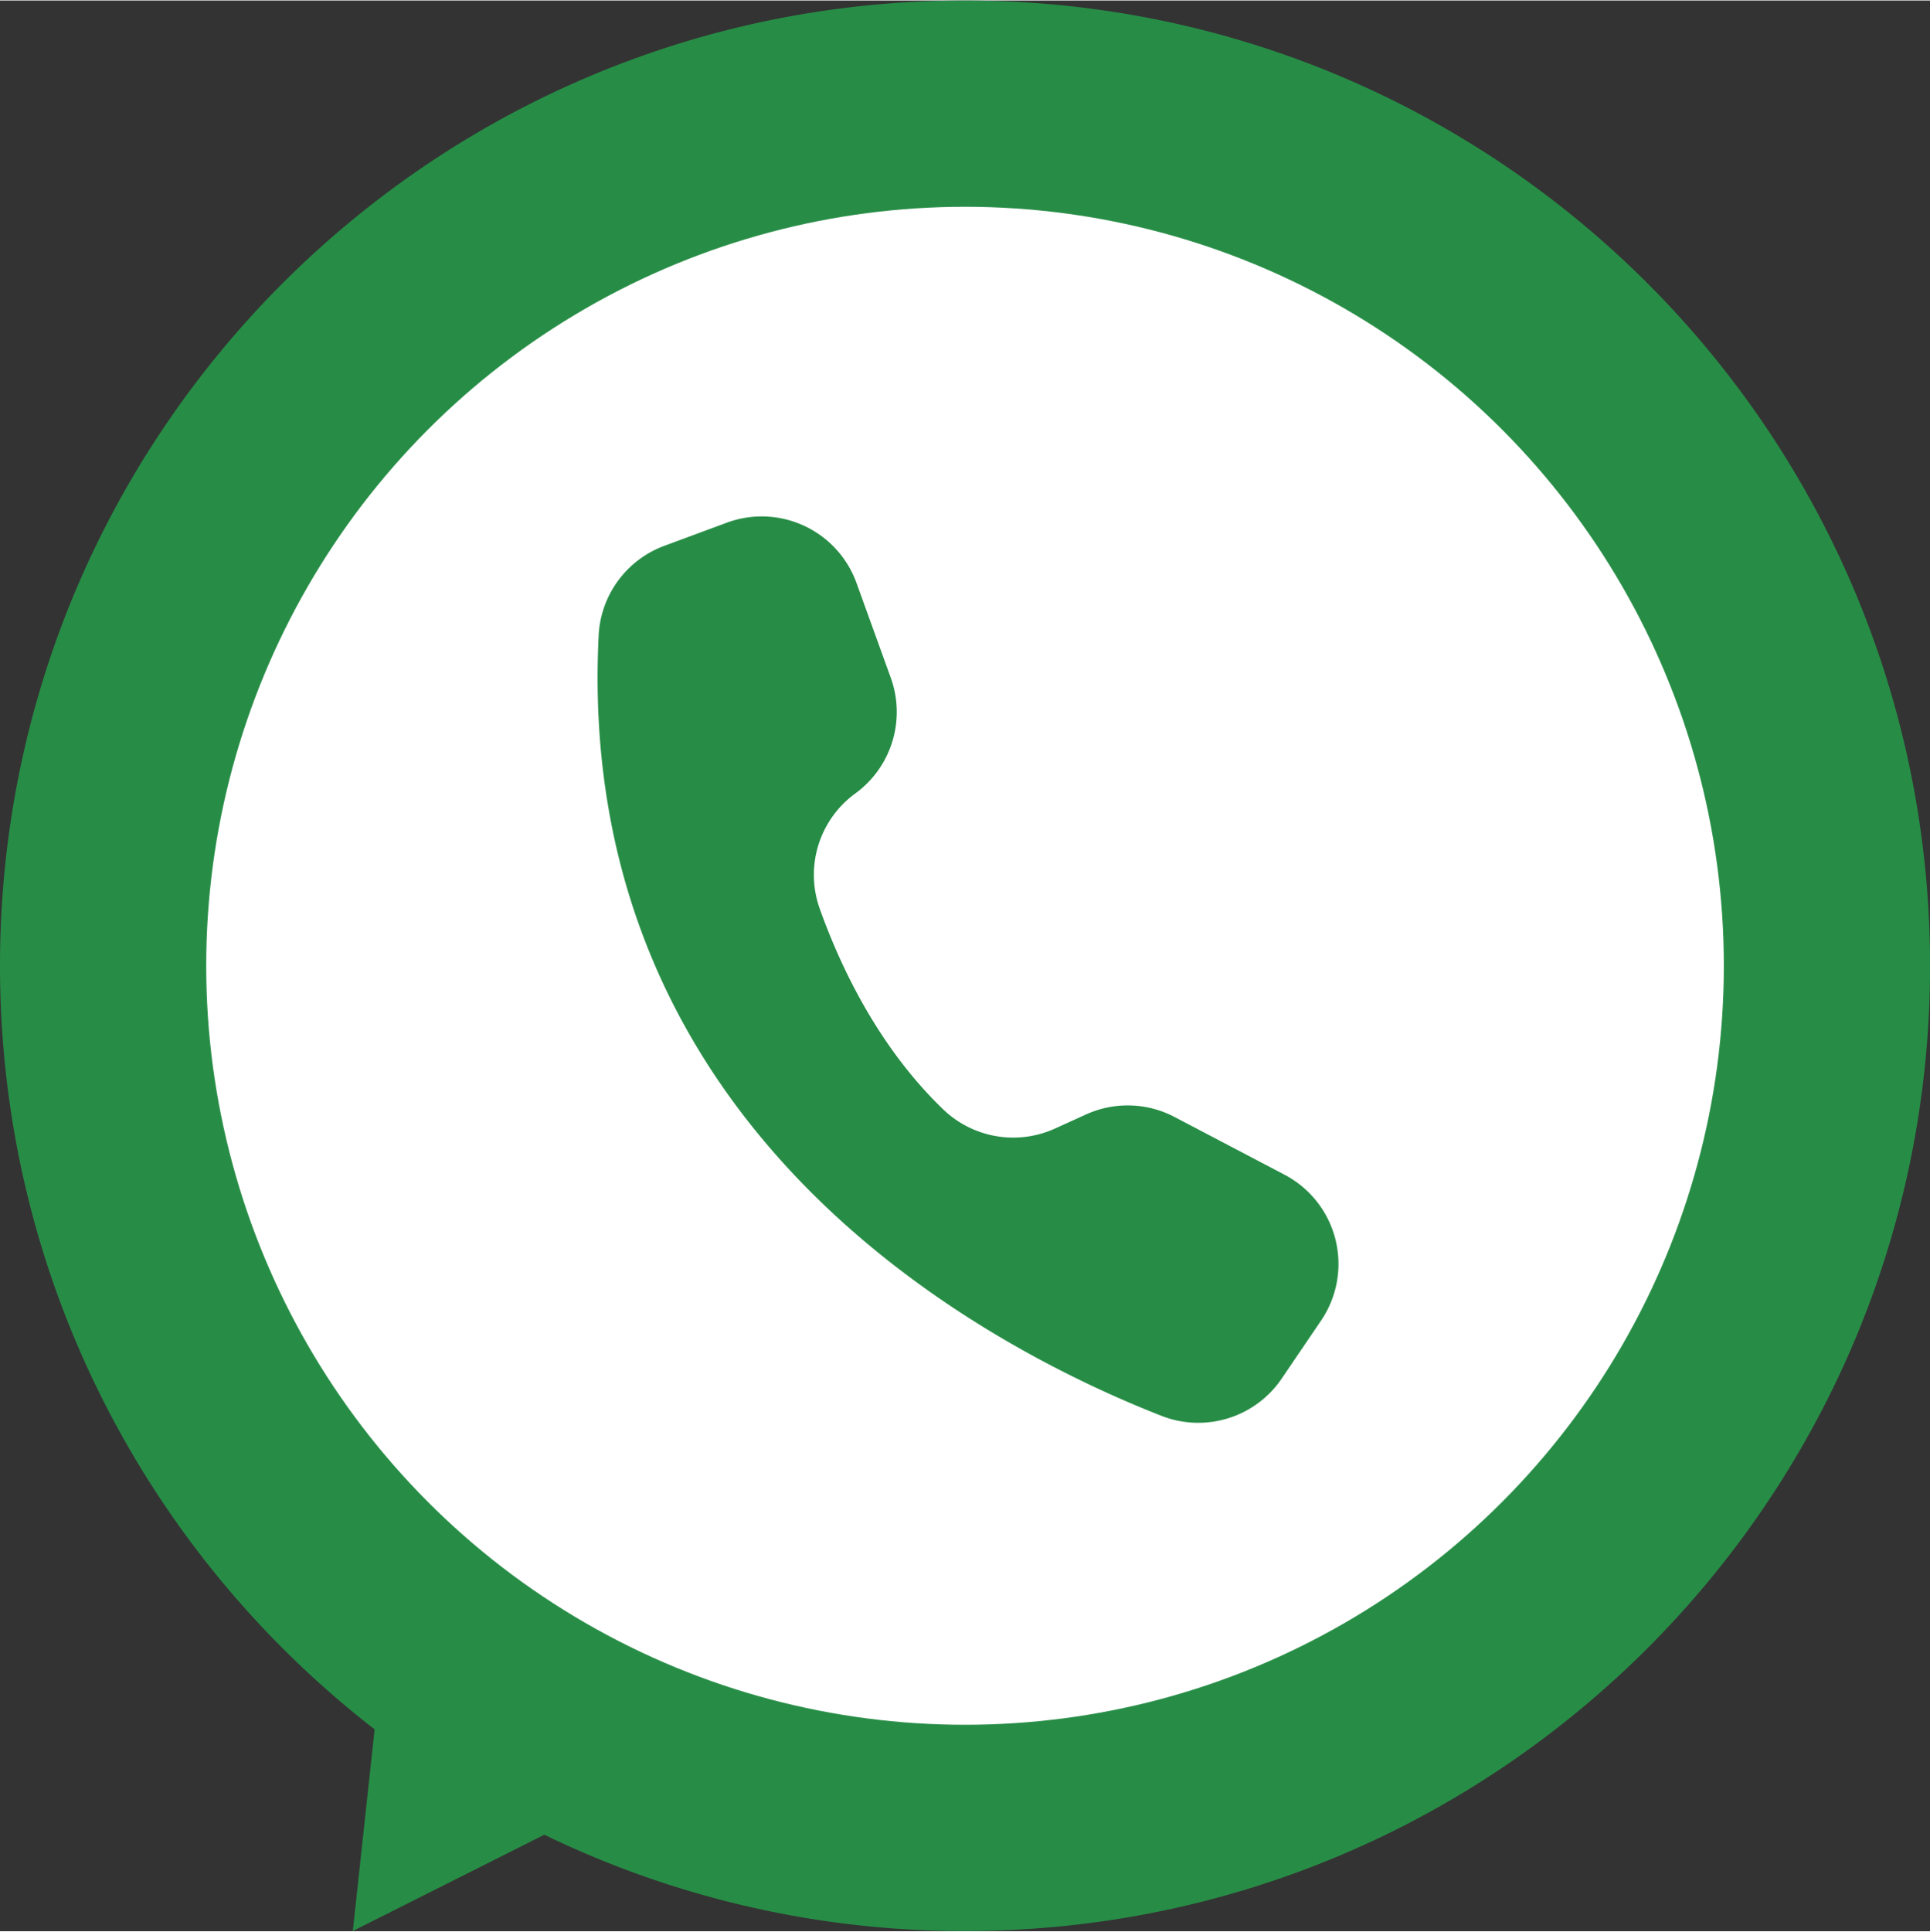
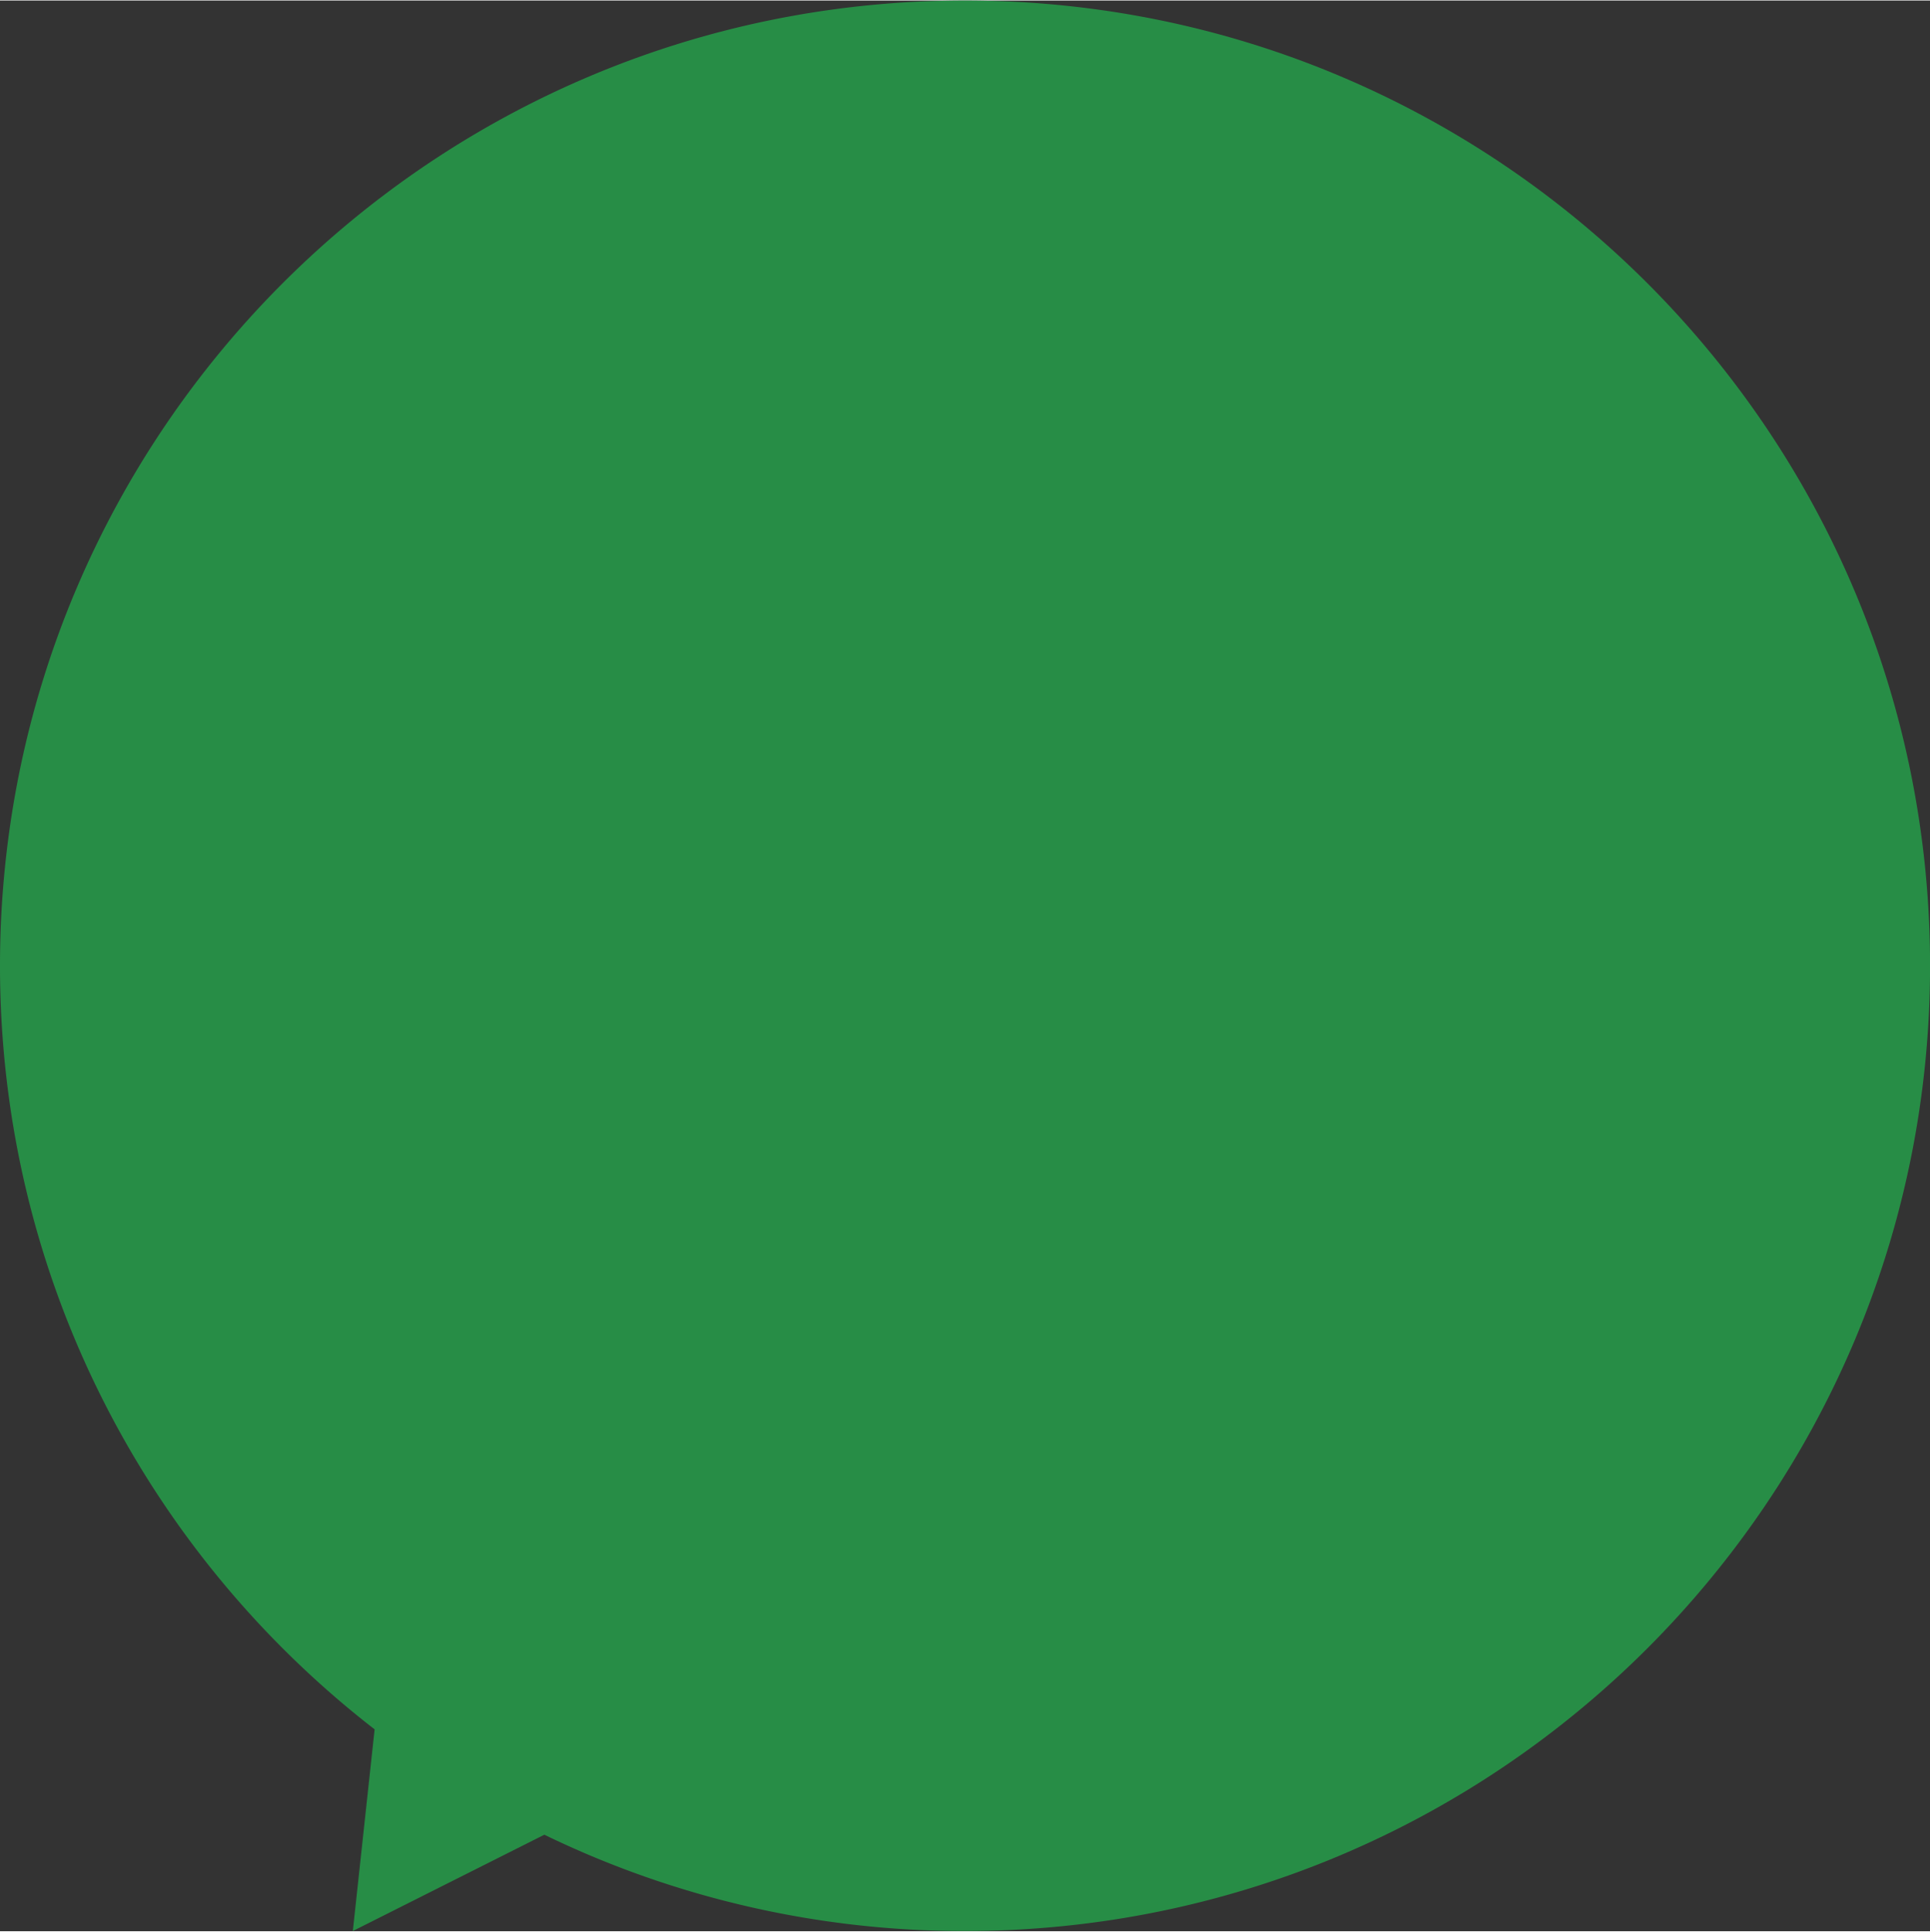
<svg xmlns="http://www.w3.org/2000/svg" data-name="Layer 1" height="1486" preserveAspectRatio="xMidYMid meet" version="1.0" viewBox="-0.0 0.0 1485.3 1485.5" width="1485" zoomAndPan="magnify">
  <rect x="-0.0" y="0.0" width="1485.3" height="1485.5" fill="#333333" stroke="none" />
  <g id="change1_1">
-     <path d="M1742.671,1000c0,410.169-332.5,742.671-742.671,742.671a739.68,739.68,0,0,1-323.755-74.1l-147.388,74.1L545.626,1587.5c-175.393-135.846-288.3-348.481-288.3-587.5,0-410.169,332.5-742.671,742.671-742.671S1742.671,589.83,1742.671,1000Z" fill="#278d46" transform="translate(-257.329 -257.328)" />
+     <path d="M1742.671,1000c0,410.169-332.5,742.671-742.671,742.671a739.68,739.68,0,0,1-323.755-74.1l-147.388,74.1L545.626,1587.5c-175.393-135.846-288.3-348.481-288.3-587.5,0-410.169,332.5-742.671,742.671-742.671S1742.671,589.83,1742.671,1000" fill="#278d46" transform="translate(-257.329 -257.328)" />
  </g>
  <g id="change2_1">
-     <circle cx="742.671" cy="742.672" fill="#fff" r="583.972" />
-   </g>
+     </g>
  <g id="change1_2">
-     <path d="M1161.233,1116.325a77.542,77.542,0,0,0-68.117-1.936l-23.956,10.889A77.766,77.766,0,0,1,983,1110.3c-50-48.2-79.112-110.139-94.887-154.437a77.4,77.4,0,0,1,27.472-88.449h0a77.536,77.536,0,0,0,27.26-89.039l-26.374-72.931-.207-.566A77.537,77.537,0,0,0,816.626,659.1l-48.064,17.8a77.581,77.581,0,0,0-50.52,68.917c-18.94,382.209,298.079,547.573,433.094,600.444a77.592,77.592,0,0,0,92.546-28.608l30.336-44.694a77.539,77.539,0,0,0-28.122-112.2l-84.667-44.437h0Z" fill="#278d46" transform="translate(-257.329 -257.328)" />
-   </g>
+     </g>
</svg>